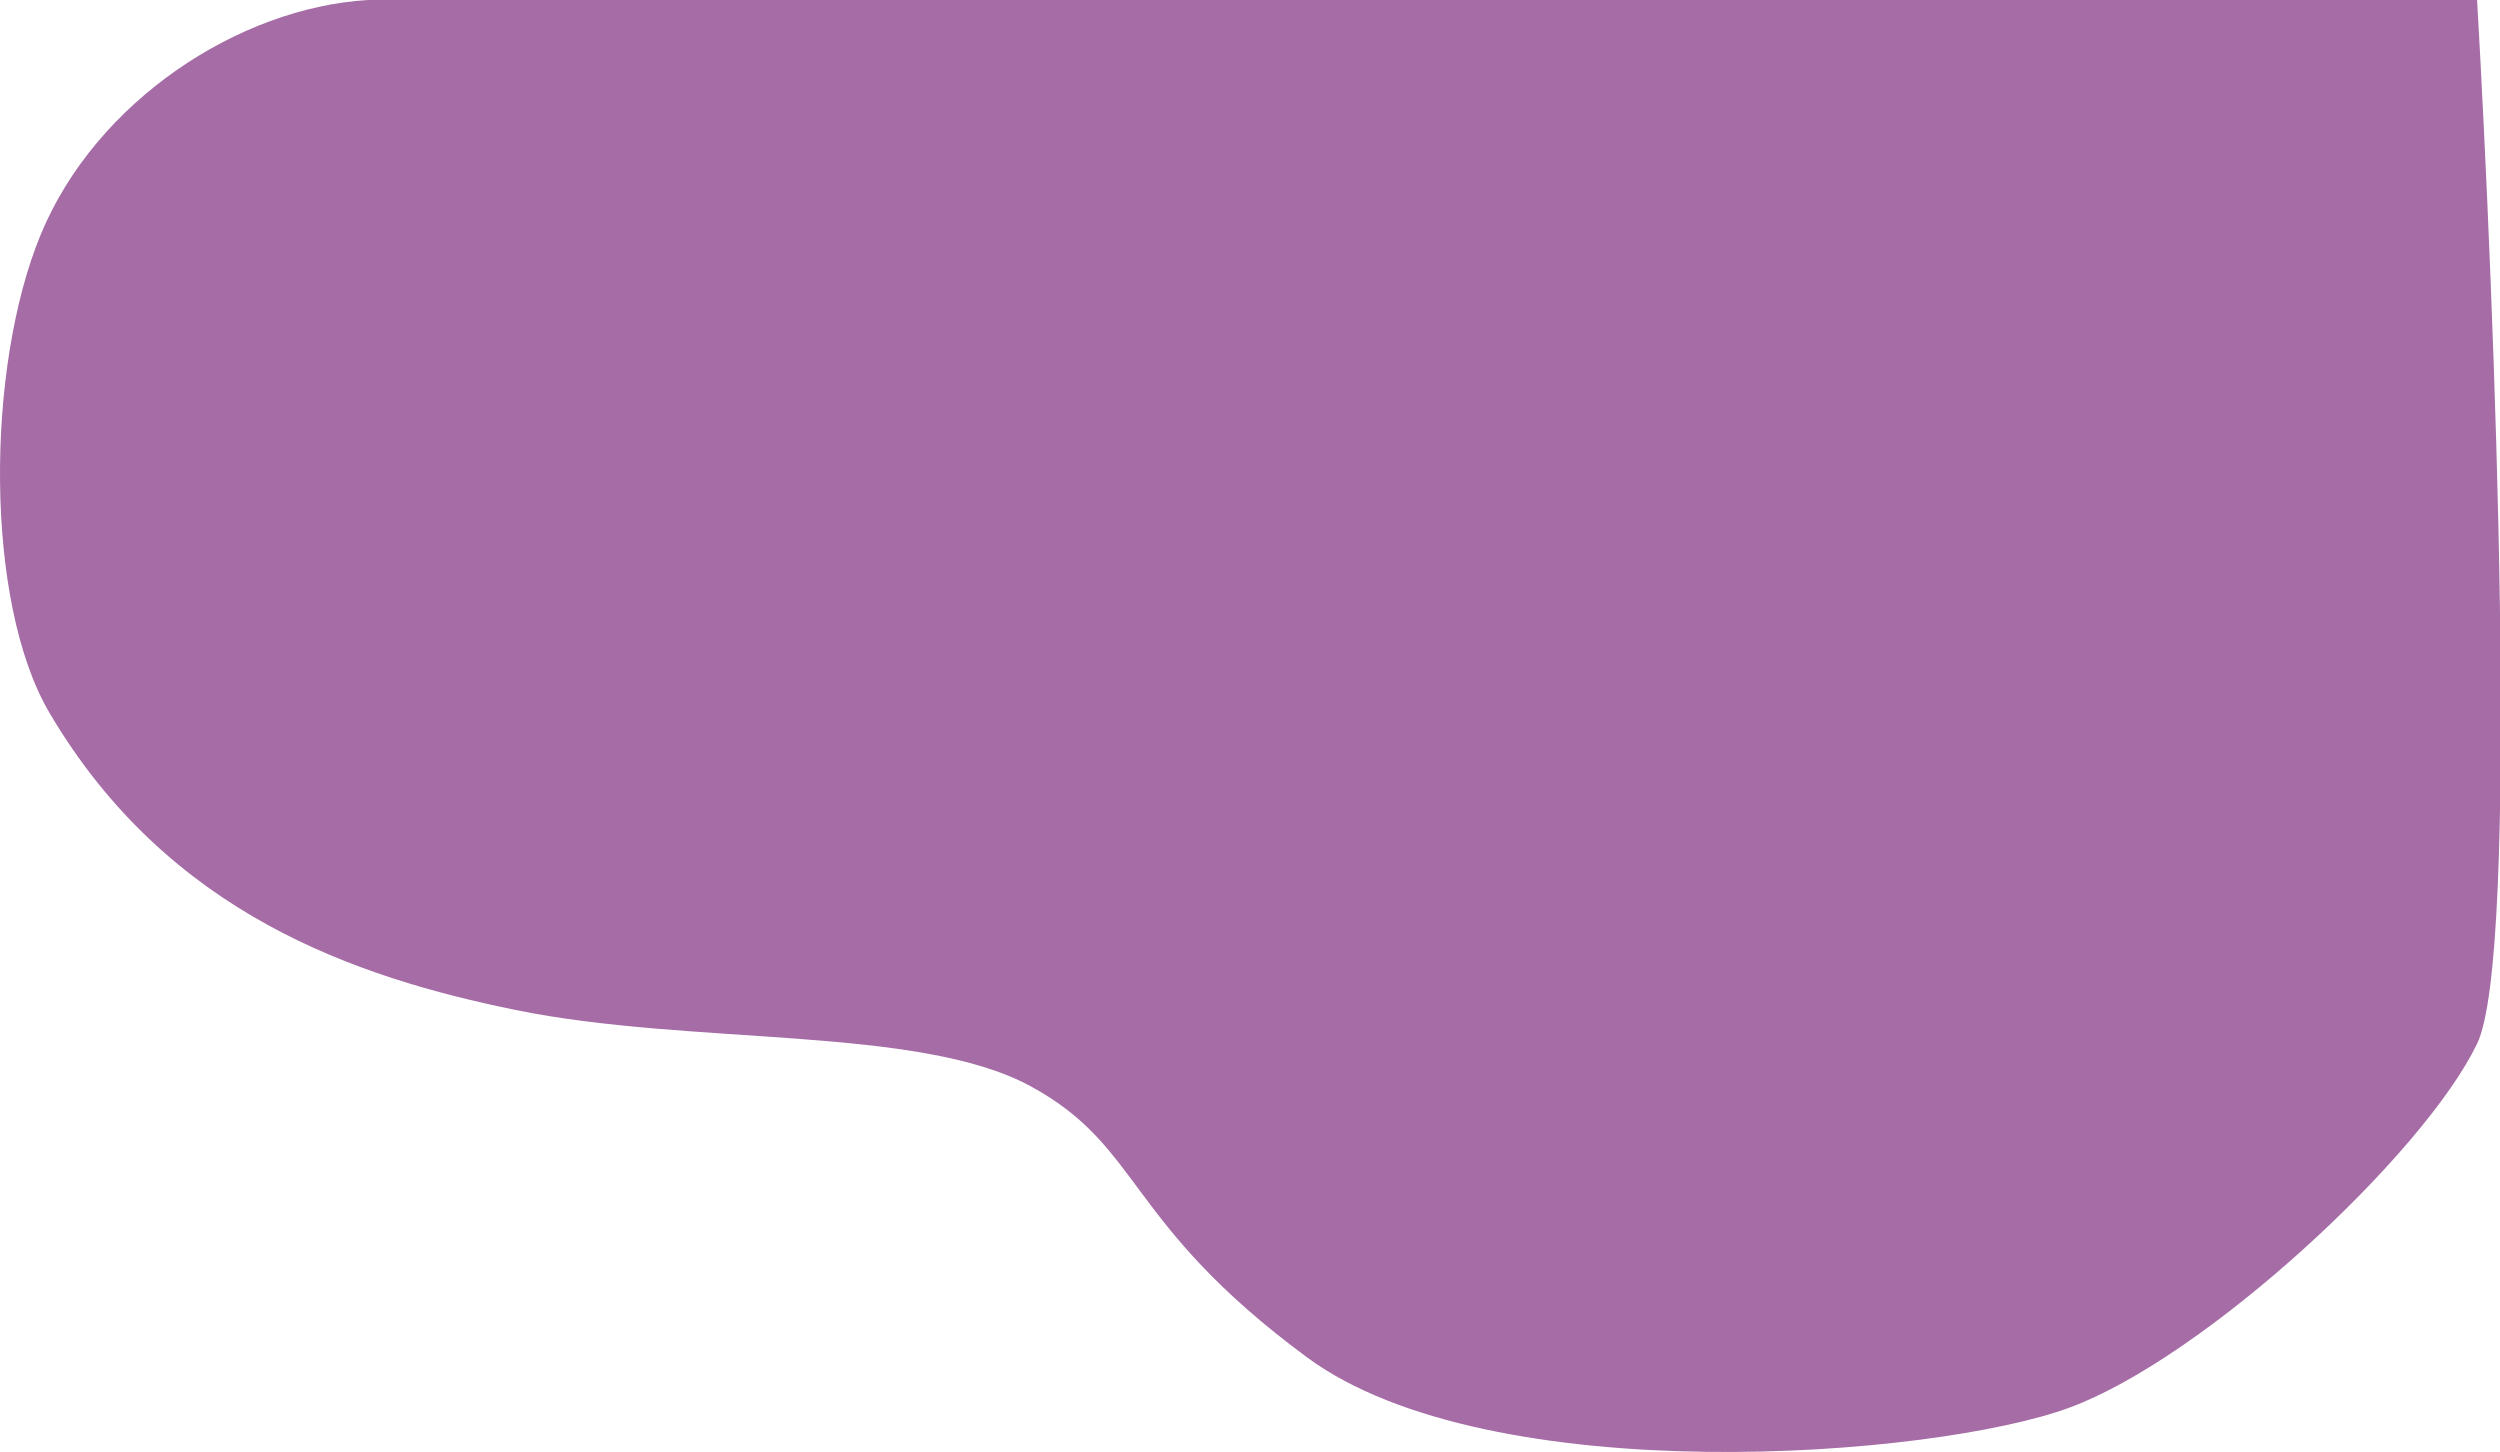
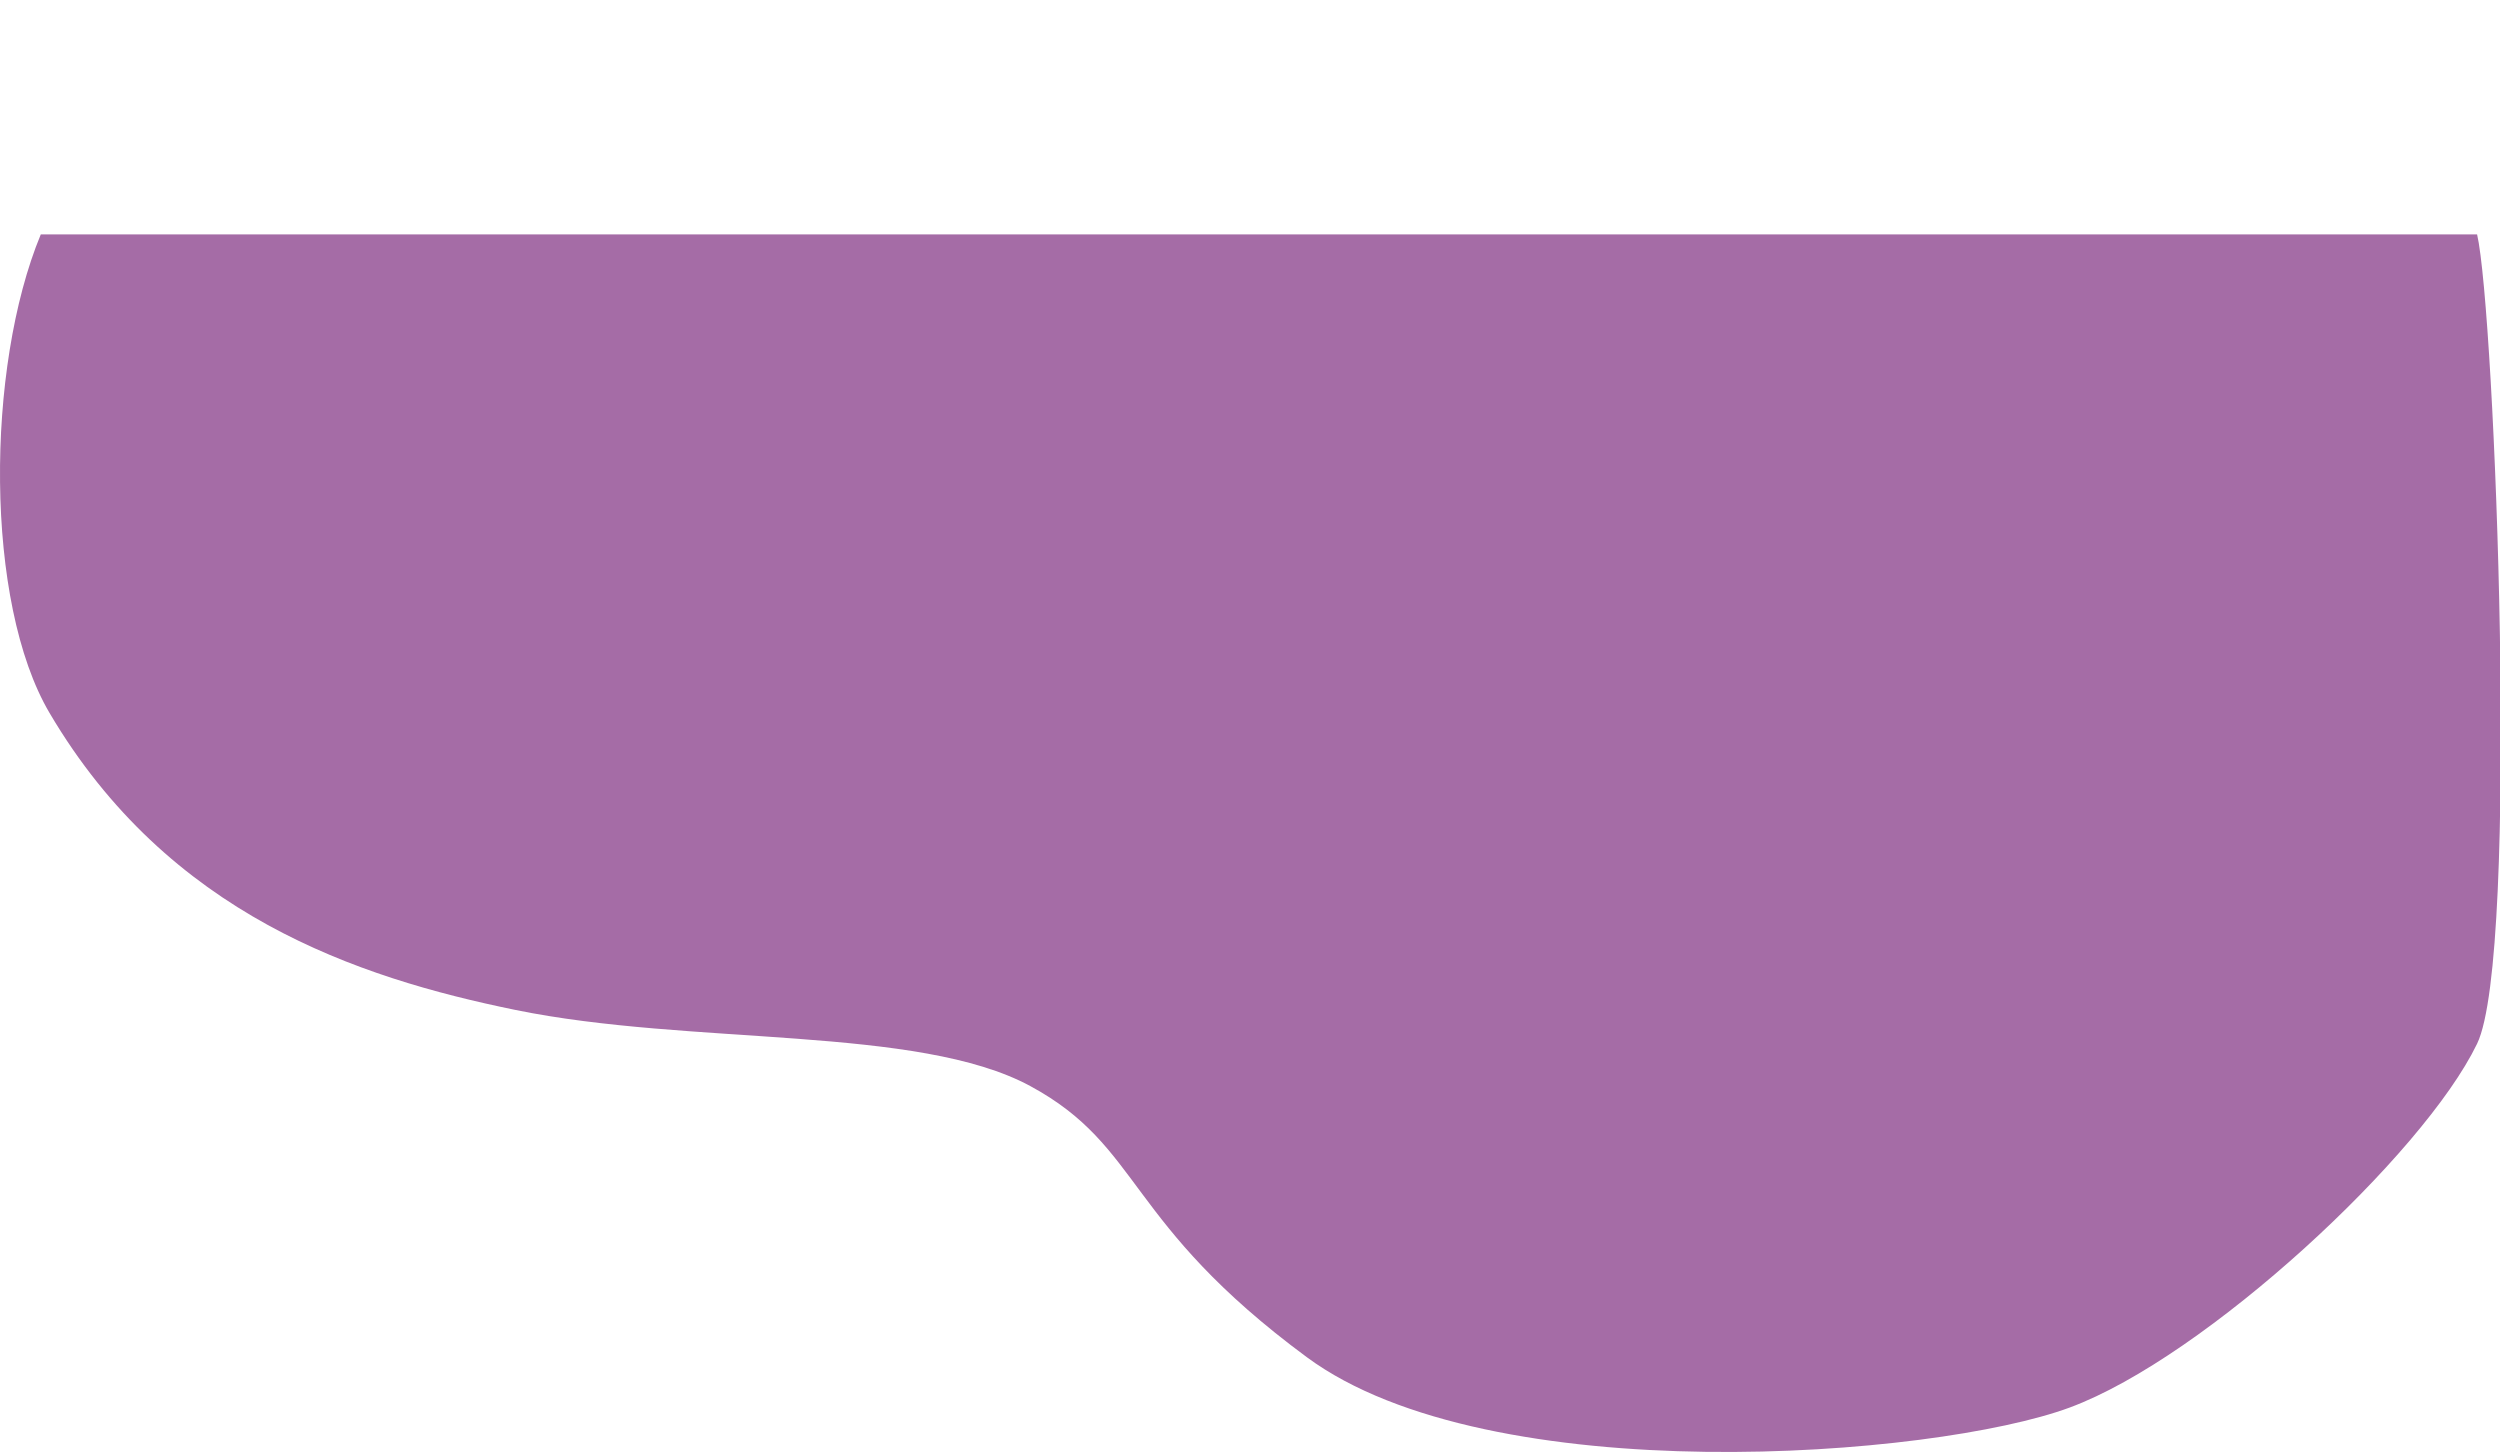
<svg xmlns="http://www.w3.org/2000/svg" width="656" height="381" viewBox="0 0 656 381" fill="none">
-   <path d="M10.706 61.5C25.206 26.5 62.706 2 96.592 0H649.988C654.68 81.574 661.25 250.552 649.988 273.879C635.911 303.037 578.724 356.147 543.092 369.338C507.46 382.528 390.886 391.553 342.937 356.147C294.988 320.74 299.826 300.955 270.353 284.987C240.88 269.019 181.43 274.467 135.206 265C93.706 256.5 44.206 240 13.01 187.099C-4.079 158.118 -3.794 96.5 10.706 61.5Z" fill="#A56CA6" />
+   <path d="M10.706 61.5H649.988C654.68 81.574 661.25 250.552 649.988 273.879C635.911 303.037 578.724 356.147 543.092 369.338C507.46 382.528 390.886 391.553 342.937 356.147C294.988 320.74 299.826 300.955 270.353 284.987C240.88 269.019 181.43 274.467 135.206 265C93.706 256.5 44.206 240 13.01 187.099C-4.079 158.118 -3.794 96.5 10.706 61.5Z" fill="#A56CA6" />
</svg>